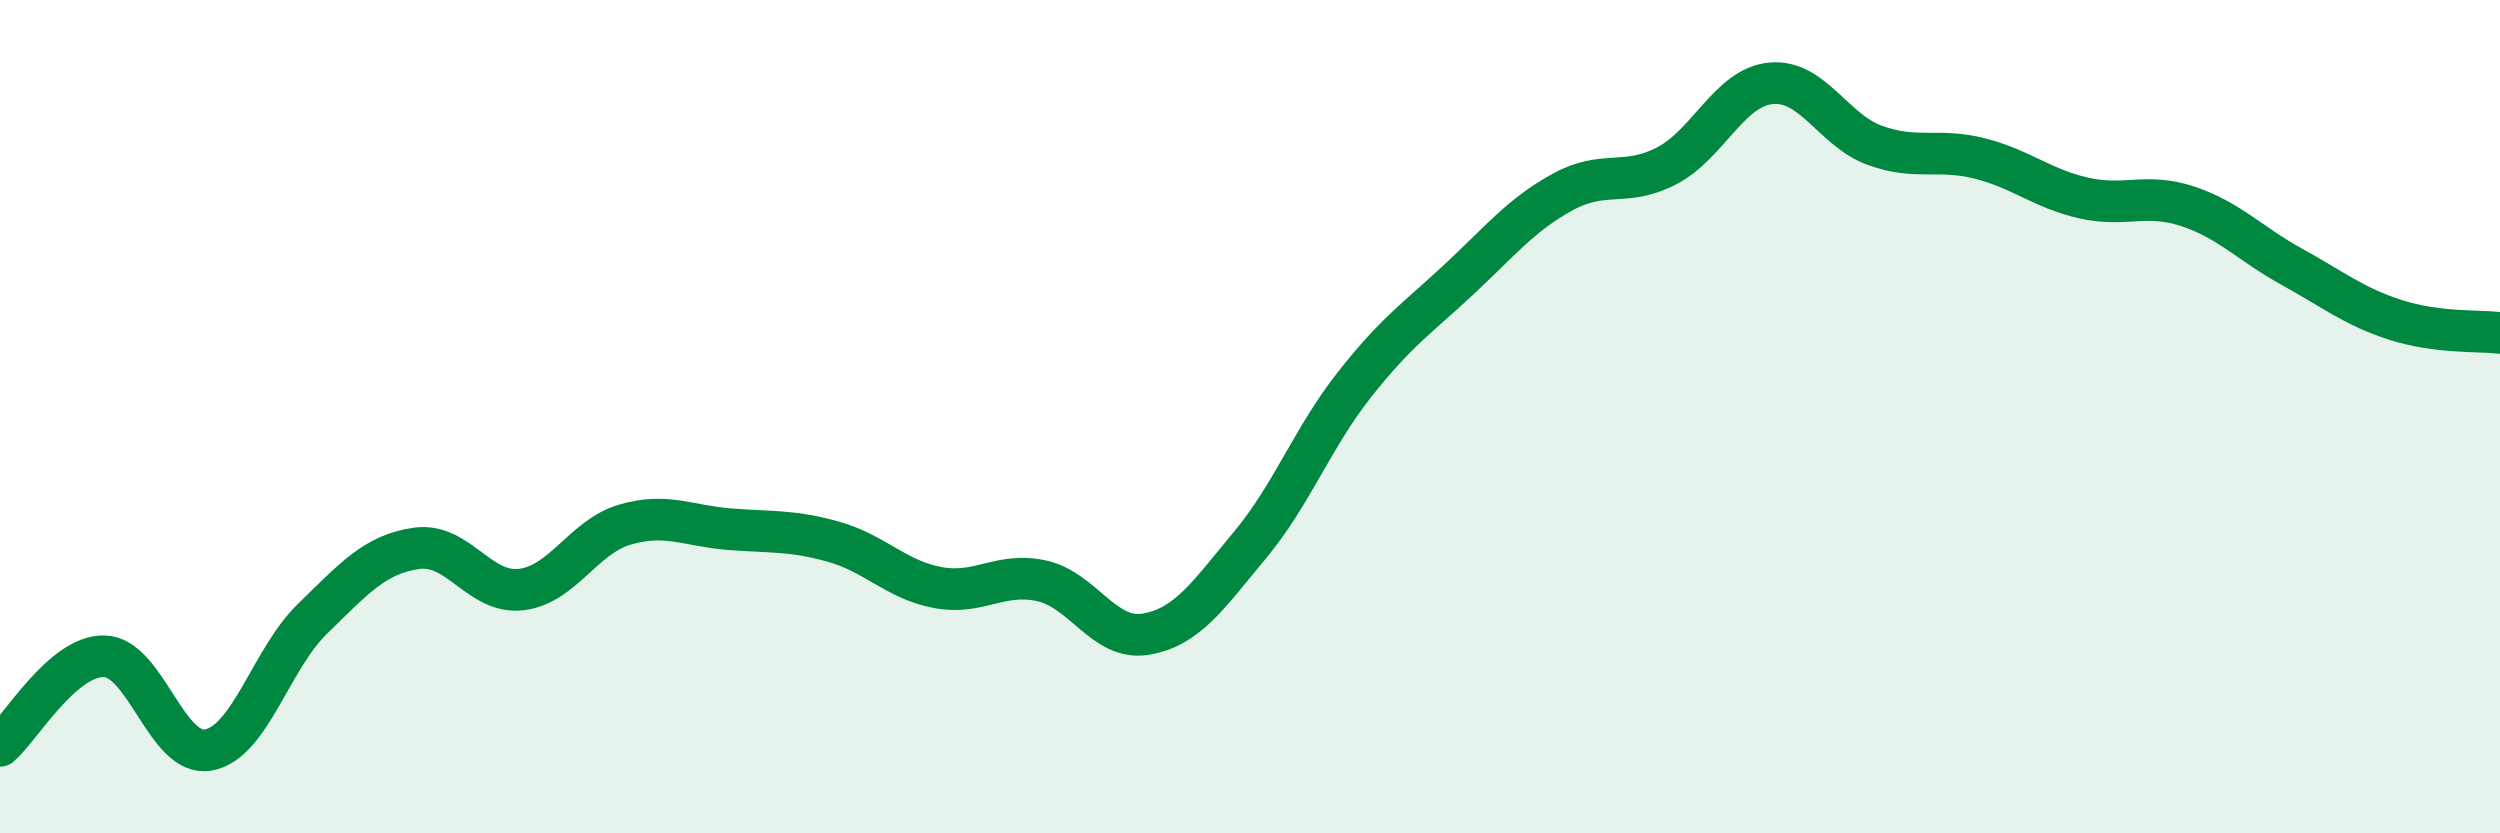
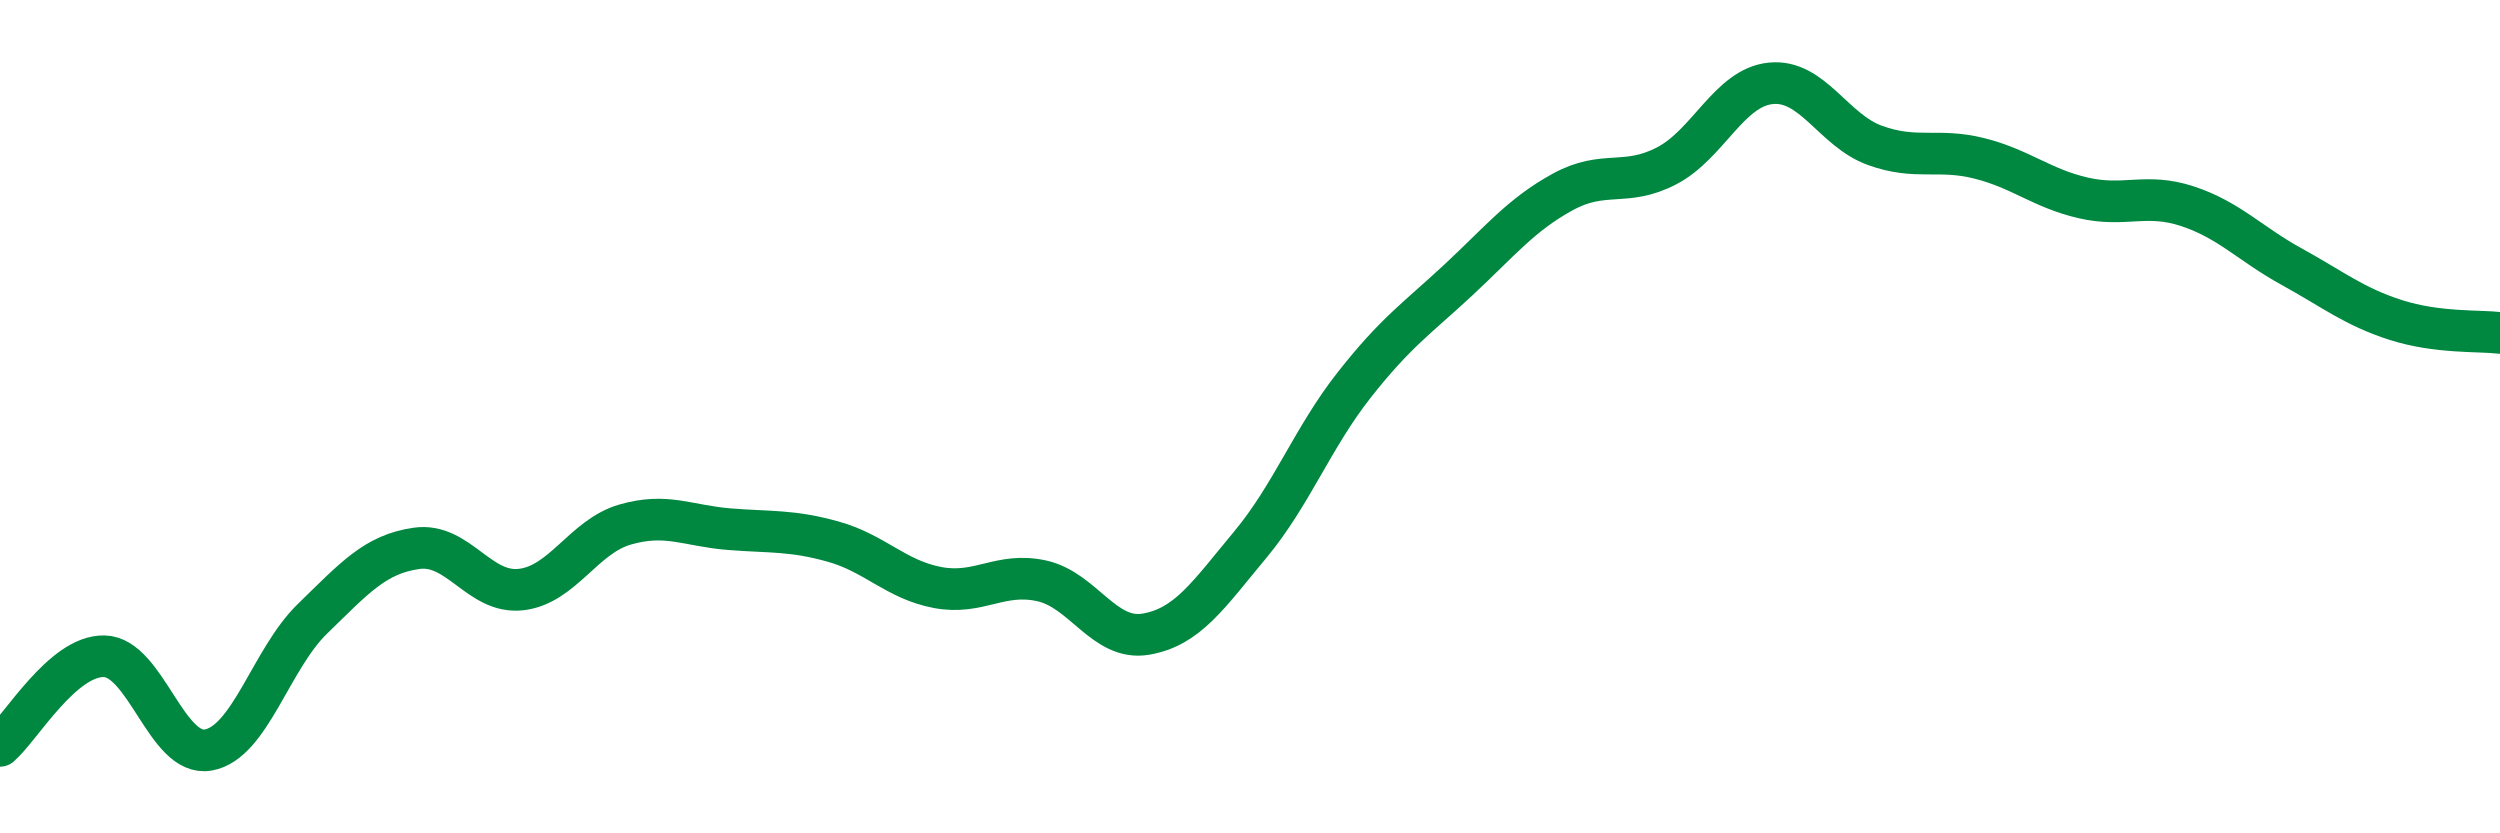
<svg xmlns="http://www.w3.org/2000/svg" width="60" height="20" viewBox="0 0 60 20">
-   <path d="M 0,17.9 C 0.5,17.47 1.5,15.73 2.5,15.75 C 3.5,15.77 4,18.18 5,18 C 6,17.82 6.5,15.82 7.5,14.85 C 8.5,13.88 9,13.3 10,13.16 C 11,13.02 11.5,14.26 12.5,14.15 C 13.5,14.04 14,12.88 15,12.59 C 16,12.3 16.5,12.62 17.5,12.7 C 18.5,12.78 19,12.72 20,13 C 21,13.28 21.5,13.91 22.5,14.1 C 23.5,14.29 24,13.72 25,13.94 C 26,14.16 26.5,15.39 27.5,15.22 C 28.5,15.05 29,14.28 30,13.08 C 31,11.88 31.5,10.51 32.5,9.24 C 33.5,7.97 34,7.65 35,6.72 C 36,5.79 36.5,5.16 37.5,4.61 C 38.5,4.06 39,4.5 40,3.98 C 41,3.46 41.5,2.1 42.5,2 C 43.5,1.9 44,3.13 45,3.49 C 46,3.85 46.5,3.55 47.5,3.8 C 48.5,4.05 49,4.52 50,4.75 C 51,4.98 51.5,4.62 52.5,4.95 C 53.5,5.28 54,5.85 55,6.4 C 56,6.95 56.5,7.36 57.5,7.68 C 58.5,8 59.5,7.93 60,7.99L60 20L0 20Z" fill="#008740" opacity="0.1" stroke-linecap="round" stroke-linejoin="round" />
  <path d="M 0,17.9 C 0.5,17.47 1.5,15.73 2.5,15.75 C 3.5,15.77 4,18.18 5,18 C 6,17.82 6.5,15.82 7.5,14.85 C 8.5,13.88 9,13.3 10,13.16 C 11,13.02 11.5,14.26 12.5,14.15 C 13.5,14.04 14,12.88 15,12.59 C 16,12.3 16.5,12.62 17.5,12.7 C 18.5,12.78 19,12.72 20,13 C 21,13.28 21.5,13.91 22.5,14.1 C 23.5,14.29 24,13.72 25,13.94 C 26,14.16 26.5,15.39 27.5,15.22 C 28.5,15.05 29,14.28 30,13.08 C 31,11.88 31.5,10.51 32.5,9.24 C 33.5,7.97 34,7.65 35,6.72 C 36,5.79 36.5,5.16 37.5,4.61 C 38.5,4.06 39,4.5 40,3.98 C 41,3.46 41.5,2.1 42.5,2 C 43.5,1.9 44,3.13 45,3.49 C 46,3.85 46.5,3.55 47.5,3.8 C 48.5,4.05 49,4.52 50,4.75 C 51,4.98 51.5,4.62 52.5,4.95 C 53.5,5.28 54,5.85 55,6.4 C 56,6.95 56.5,7.36 57.5,7.68 C 58.5,8 59.5,7.93 60,7.99" stroke="#008740" stroke-width="1" fill="none" stroke-linecap="round" stroke-linejoin="round" />
</svg>